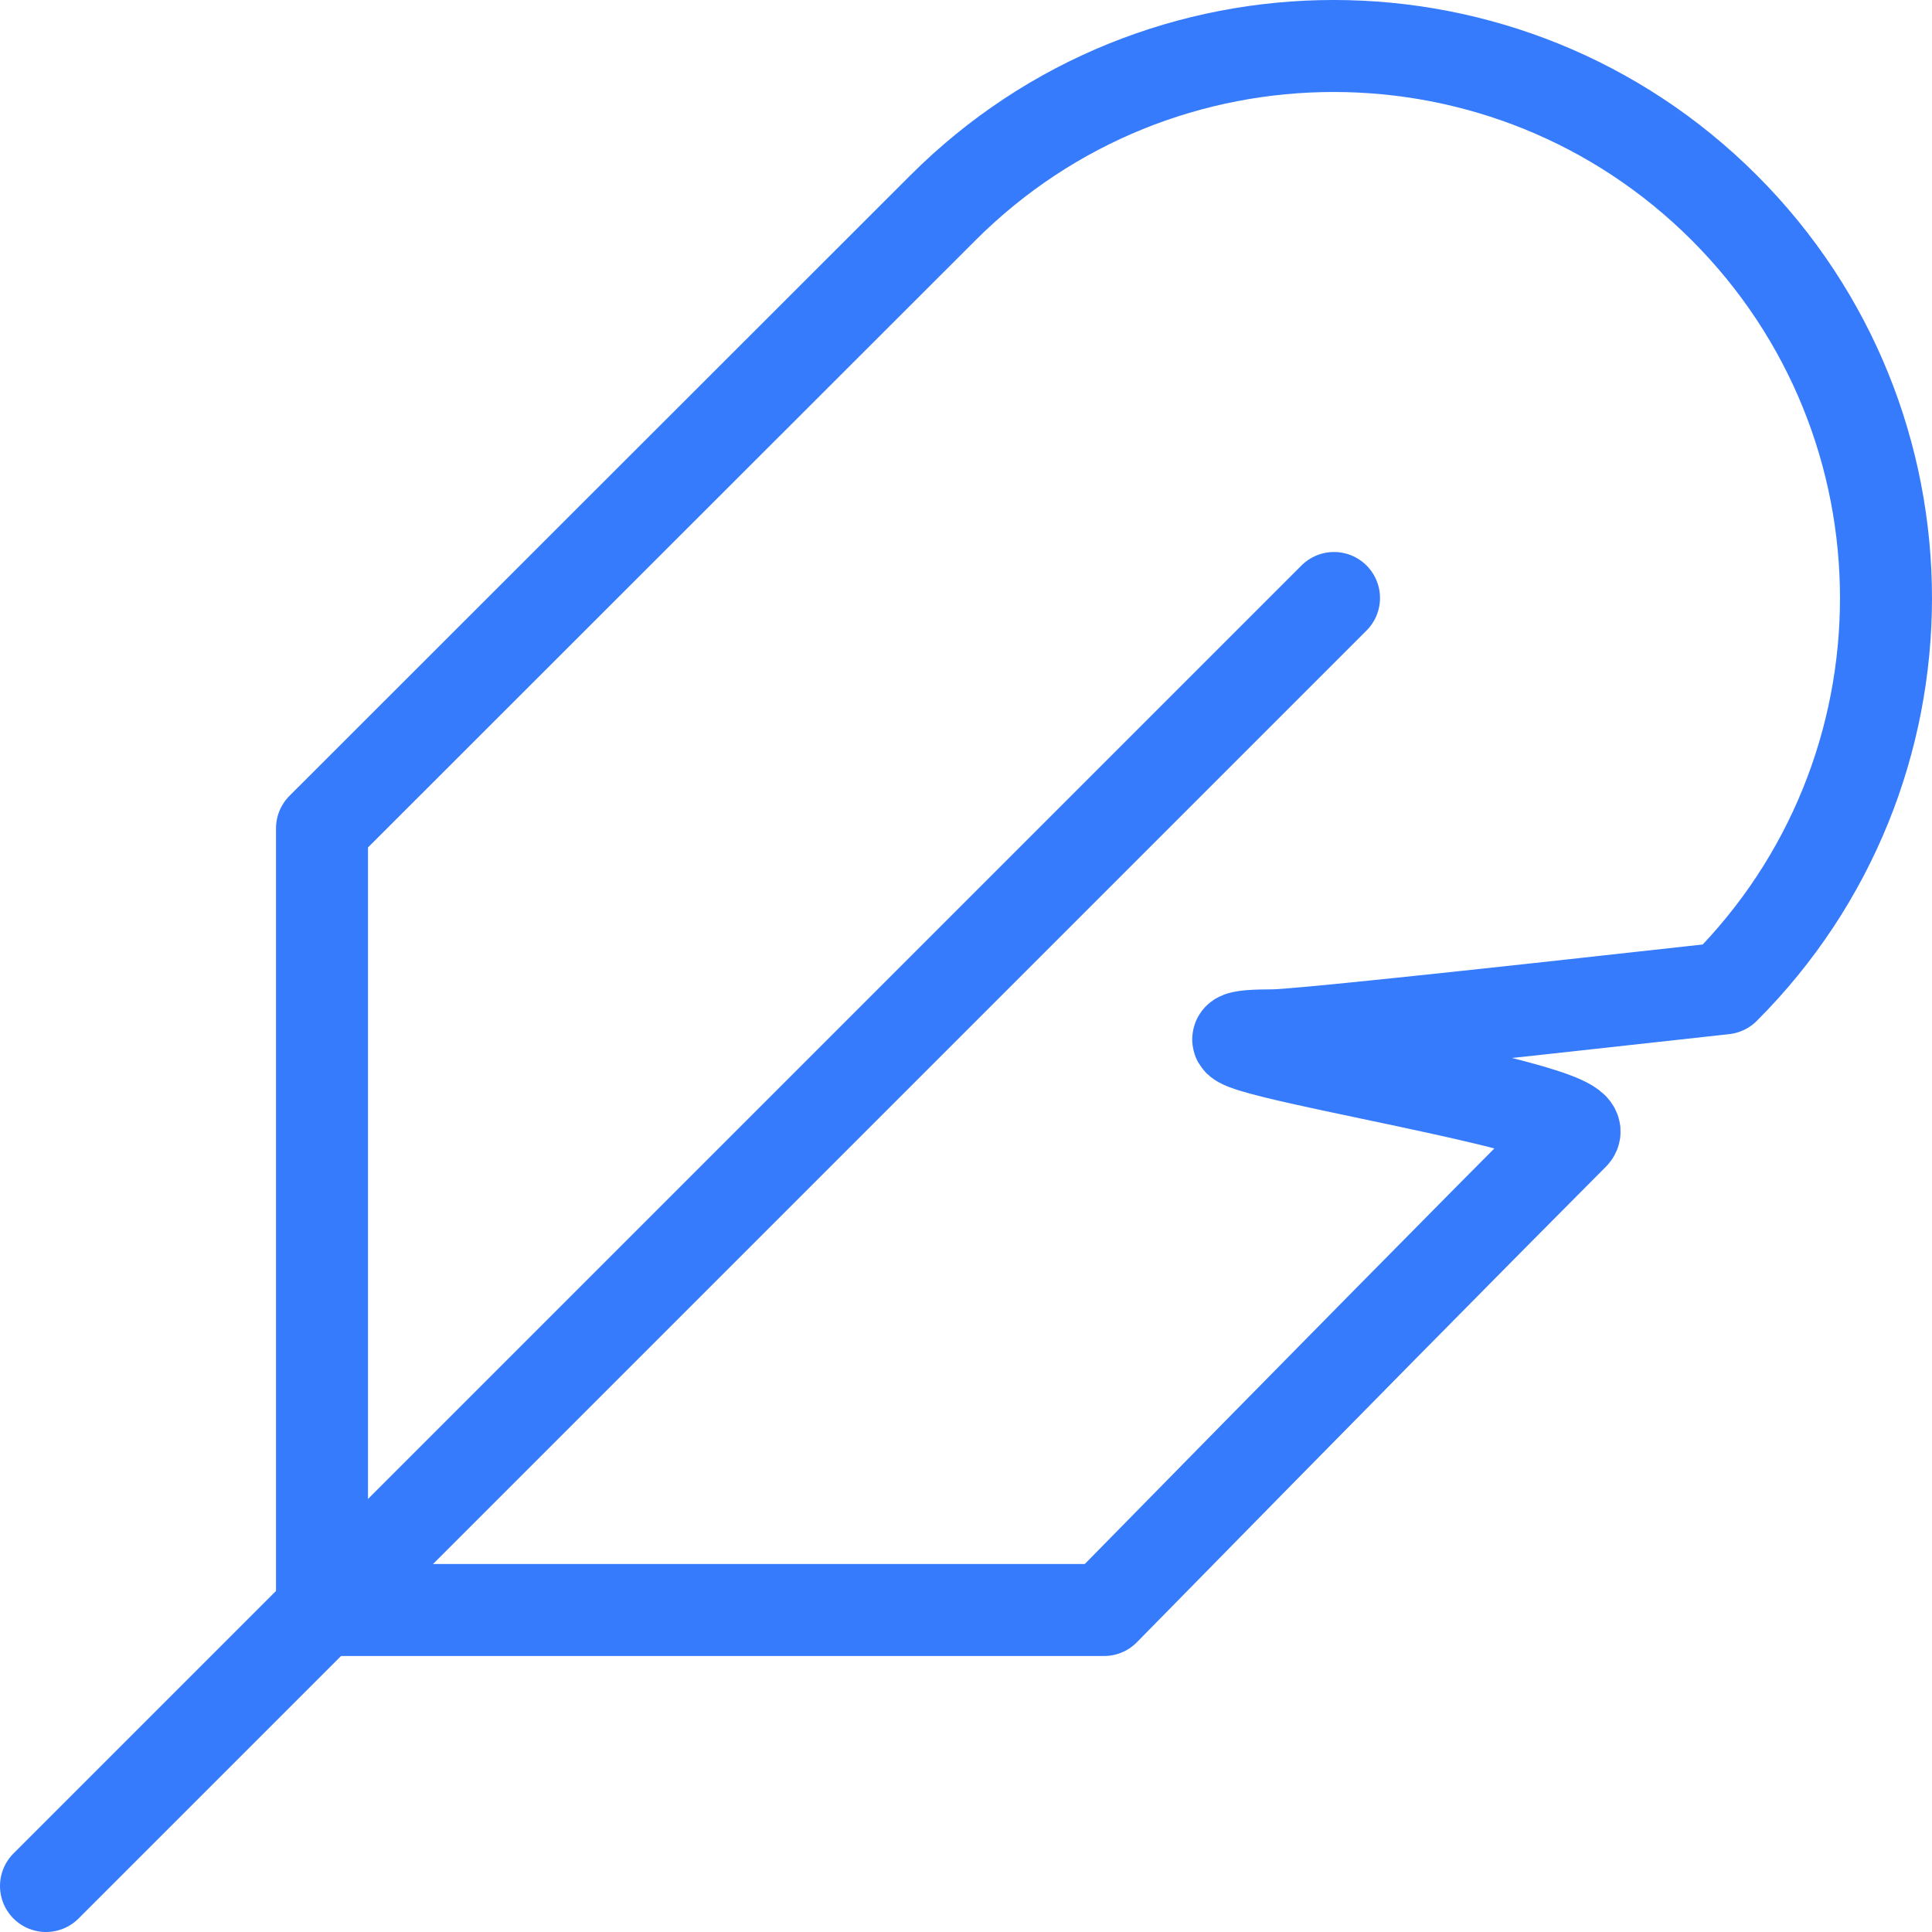
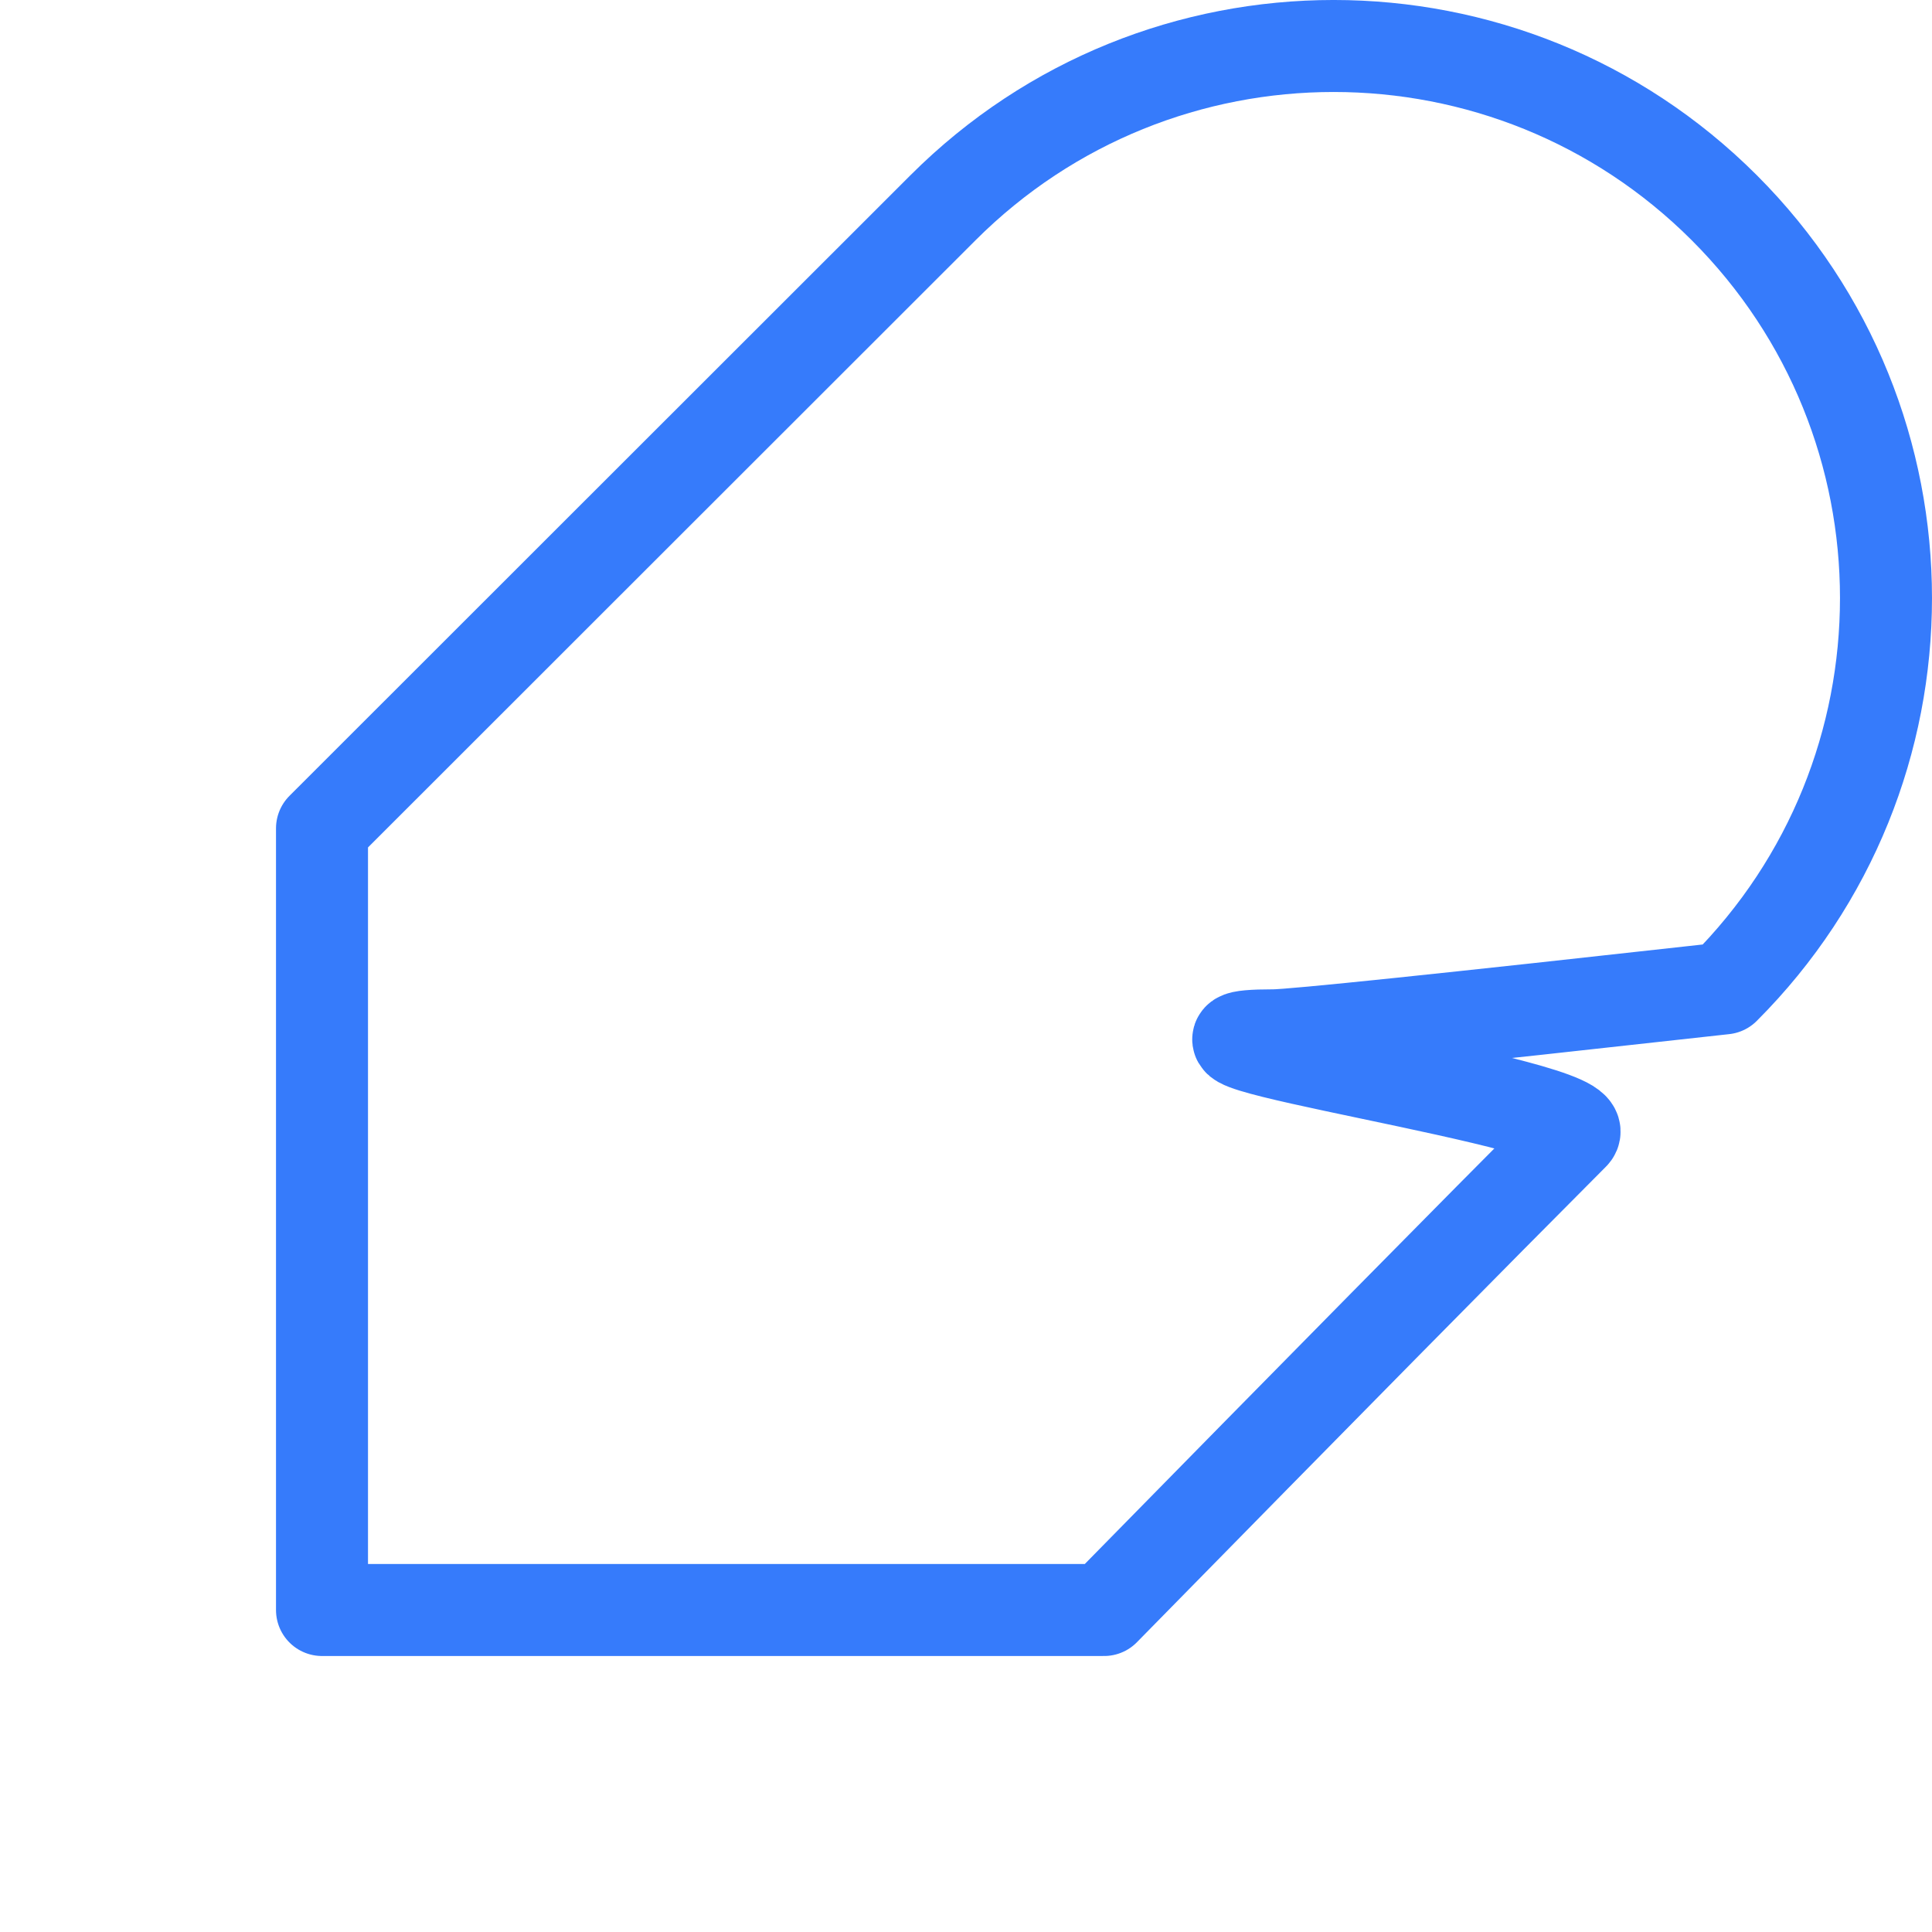
<svg xmlns="http://www.w3.org/2000/svg" width="42px" height="42px" viewBox="0 0 42 42" version="1.1">
  <title>imthankful</title>
  <desc>Created with Sketch.</desc>
  <defs />
  <g id="logo-copy-2" stroke="none" stroke-width="1" fill="none" fill-rule="evenodd" stroke-linecap="round" stroke-linejoin="round">
    <g id="imthankful" transform="translate(1, 1)" stroke="#367BFB" stroke-width="2">
-       <path d="M36.483,20.487 C41.172,15.8 41.172,8.202 36.483,3.515 C31.794,-1.172 24.191,-1.172 19.501,3.515 C18.036,4.979 16.938,6.077 16.205,6.809 C15.004,8.009 13.485,9.528 11.647,11.364 C10.902,12.11 10.104,12.907 9.253,13.757 C8.579,14.43 7.495,15.514 6,17.008 L6,34 L23.002,34 C27.707,29.205 31.108,25.758 33.202,23.658 C33.846,23.013 23,21.507 26.683,21.507 C27.1,21.507 30.366,21.167 36.483,20.487 Z" id="Shape" />
-       <path d="M28,12 L0,40" id="Shape" />
+       <path d="M36.483,20.487 C41.172,15.8 41.172,8.202 36.483,3.515 C31.794,-1.172 24.191,-1.172 19.501,3.515 C15.004,8.009 13.485,9.528 11.647,11.364 C10.902,12.11 10.104,12.907 9.253,13.757 C8.579,14.43 7.495,15.514 6,17.008 L6,34 L23.002,34 C27.707,29.205 31.108,25.758 33.202,23.658 C33.846,23.013 23,21.507 26.683,21.507 C27.1,21.507 30.366,21.167 36.483,20.487 Z" id="Shape" />
    </g>
  </g>
</svg>